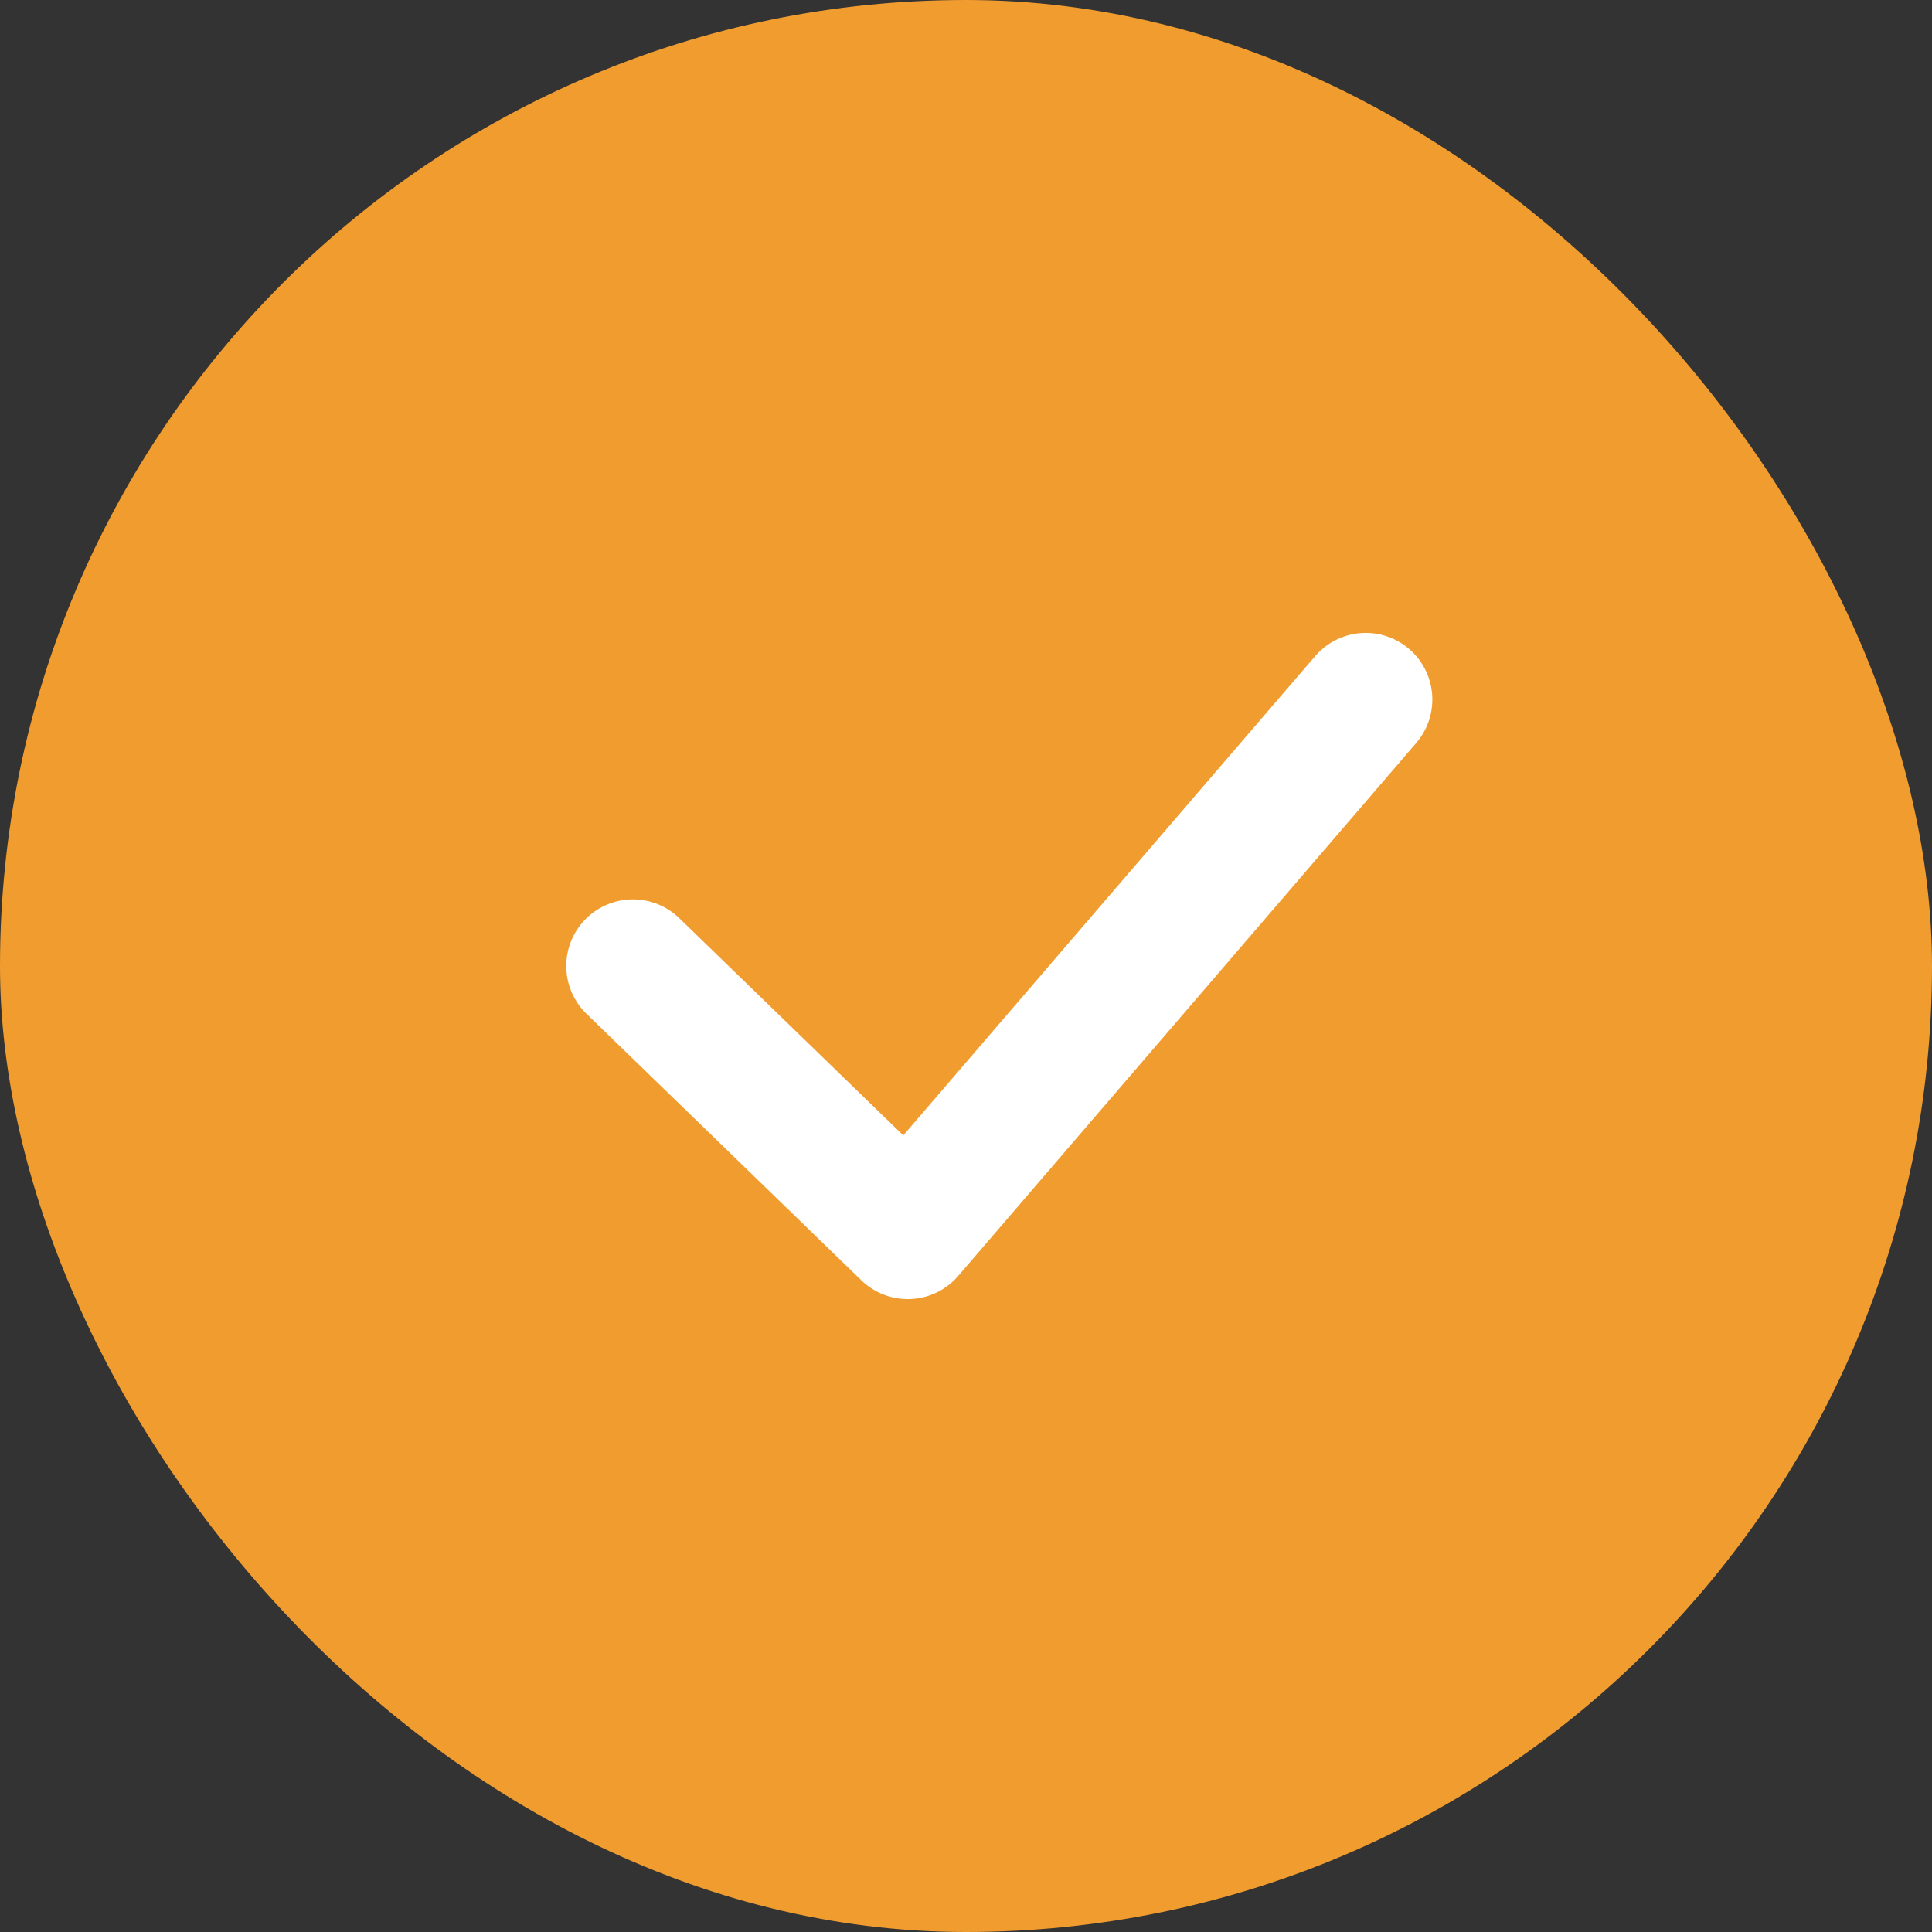
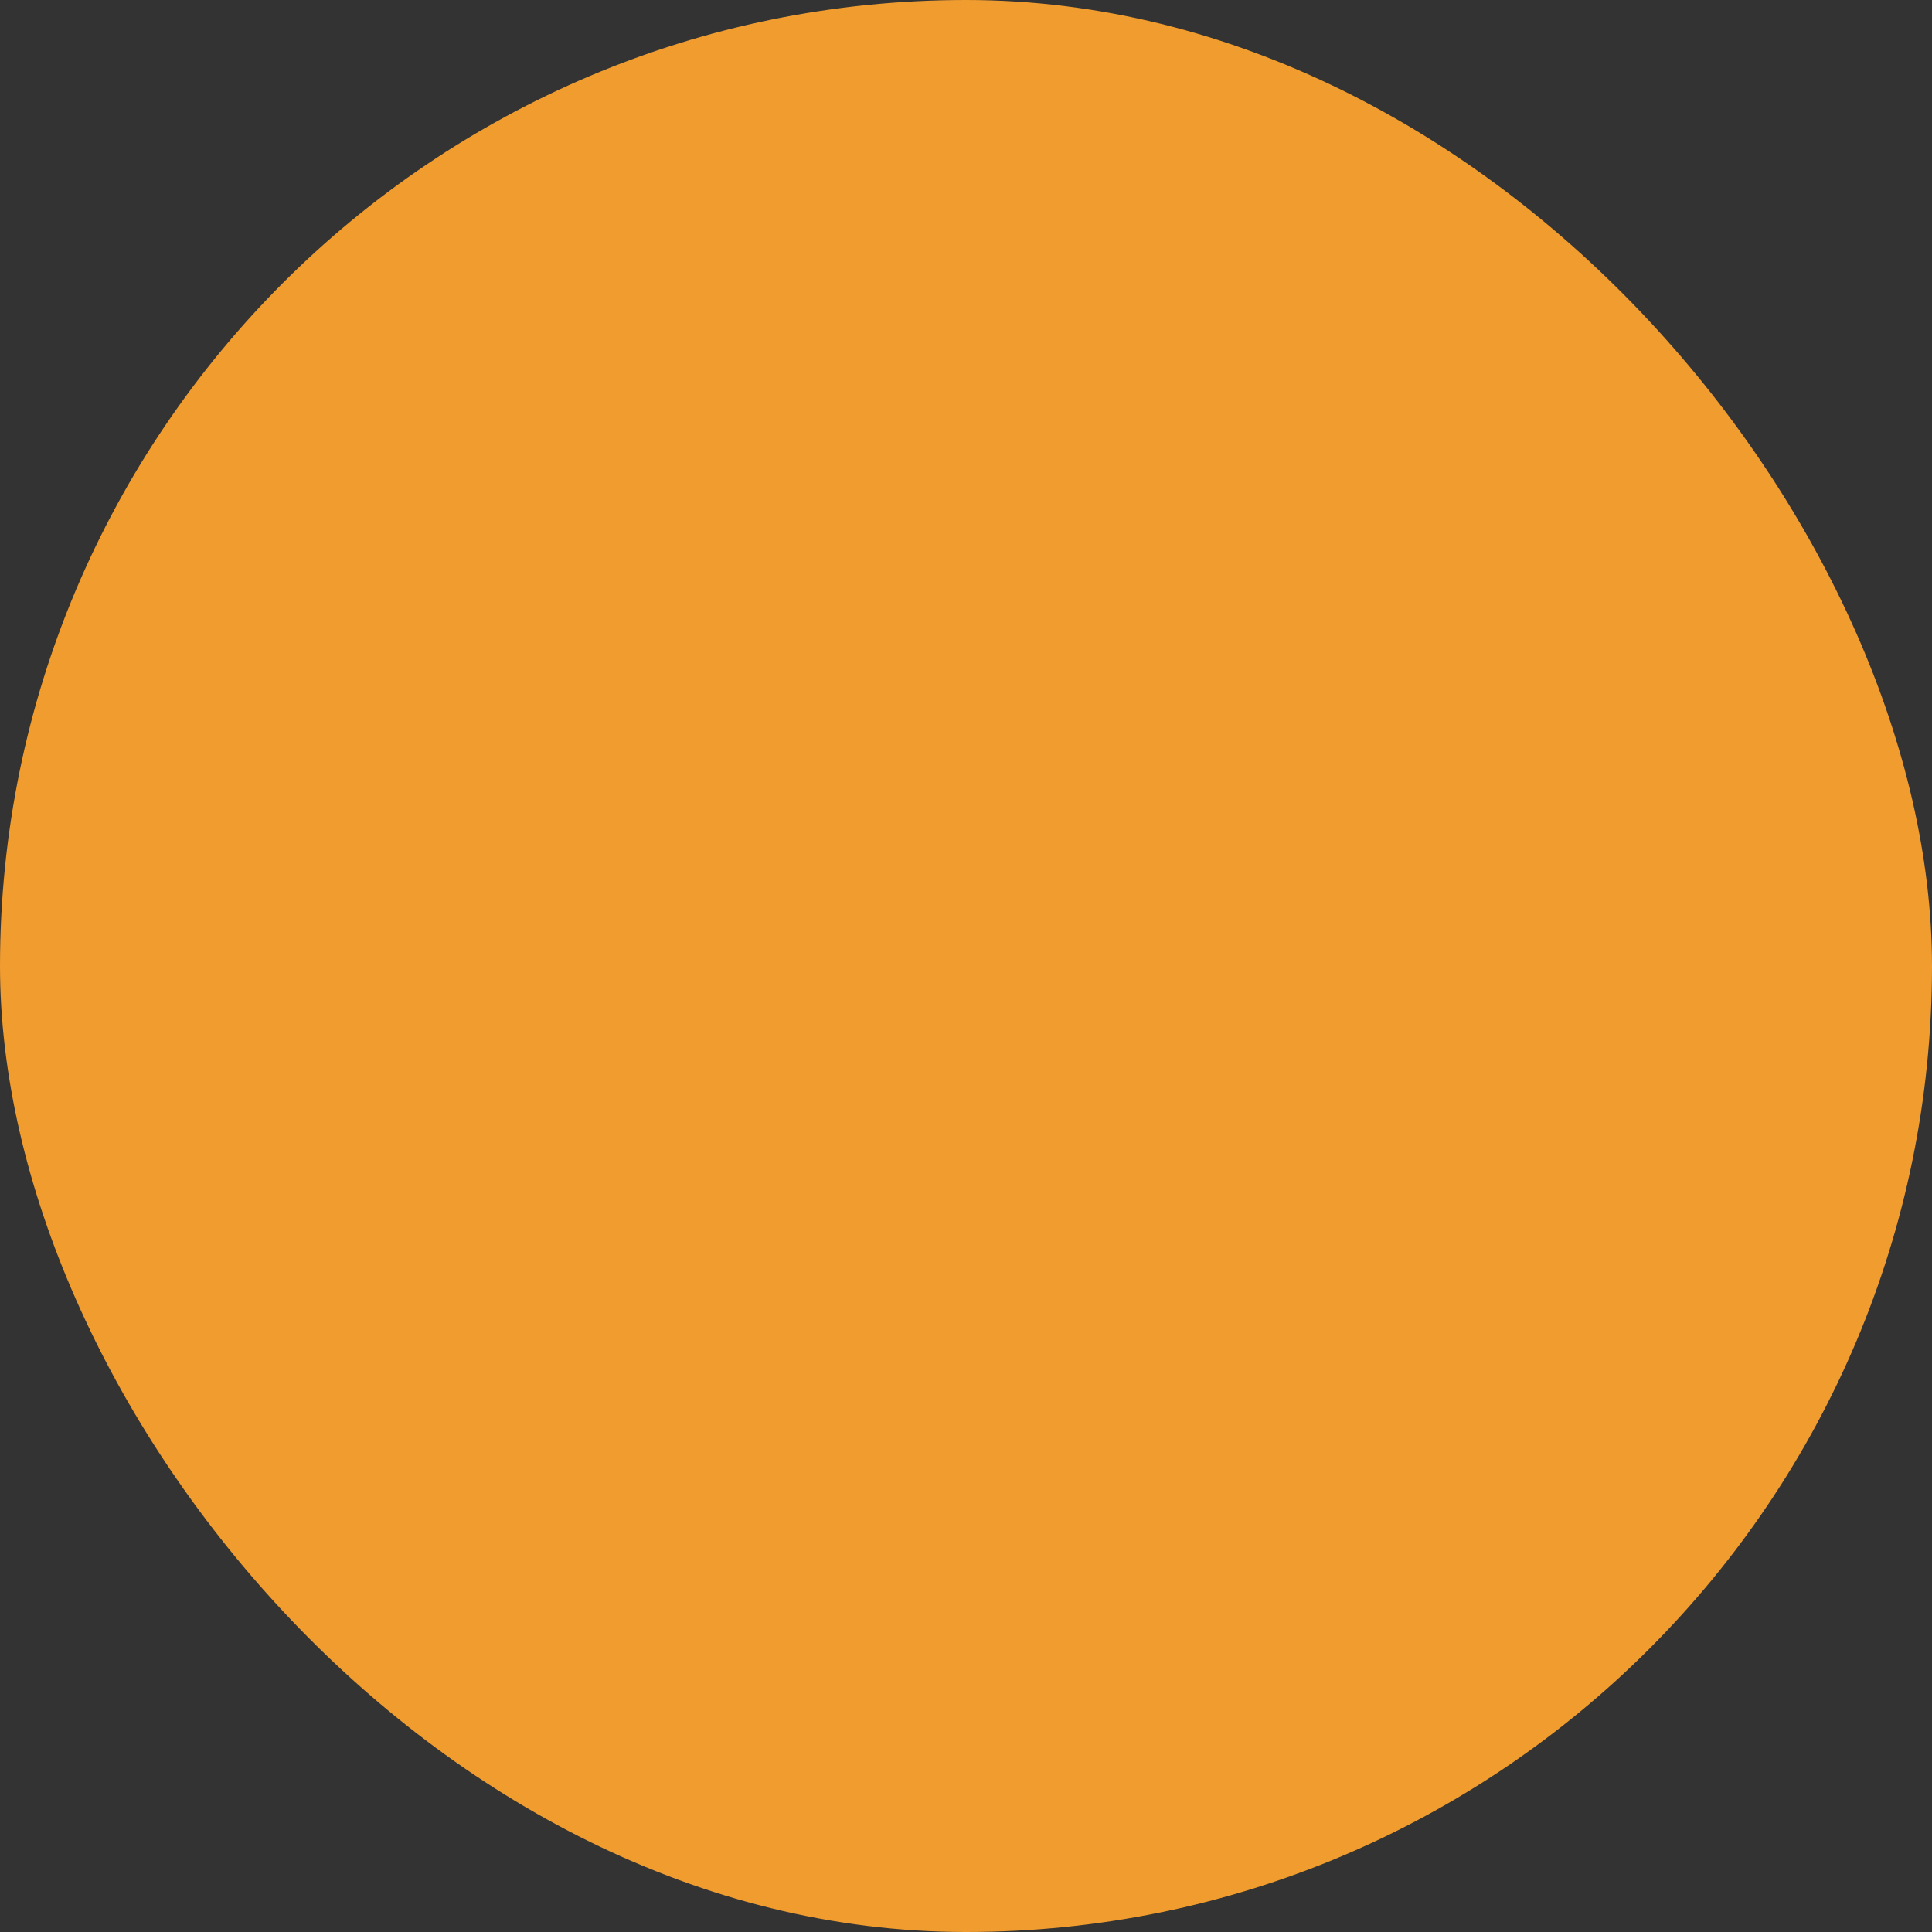
<svg xmlns="http://www.w3.org/2000/svg" width="29" height="29" viewBox="0 0 29 29" fill="none">
  <rect x="0" y="0" width="29" height="29" fill="#333333" stroke="none" />
  <rect width="29" height="29" rx="14.5" fill="#f09c2f" />
-   <path d="M9.5 14.5L13.625 18.5L20.5 10.5" stroke="white" stroke-width="2" stroke-linecap="round" stroke-linejoin="round" />
</svg>